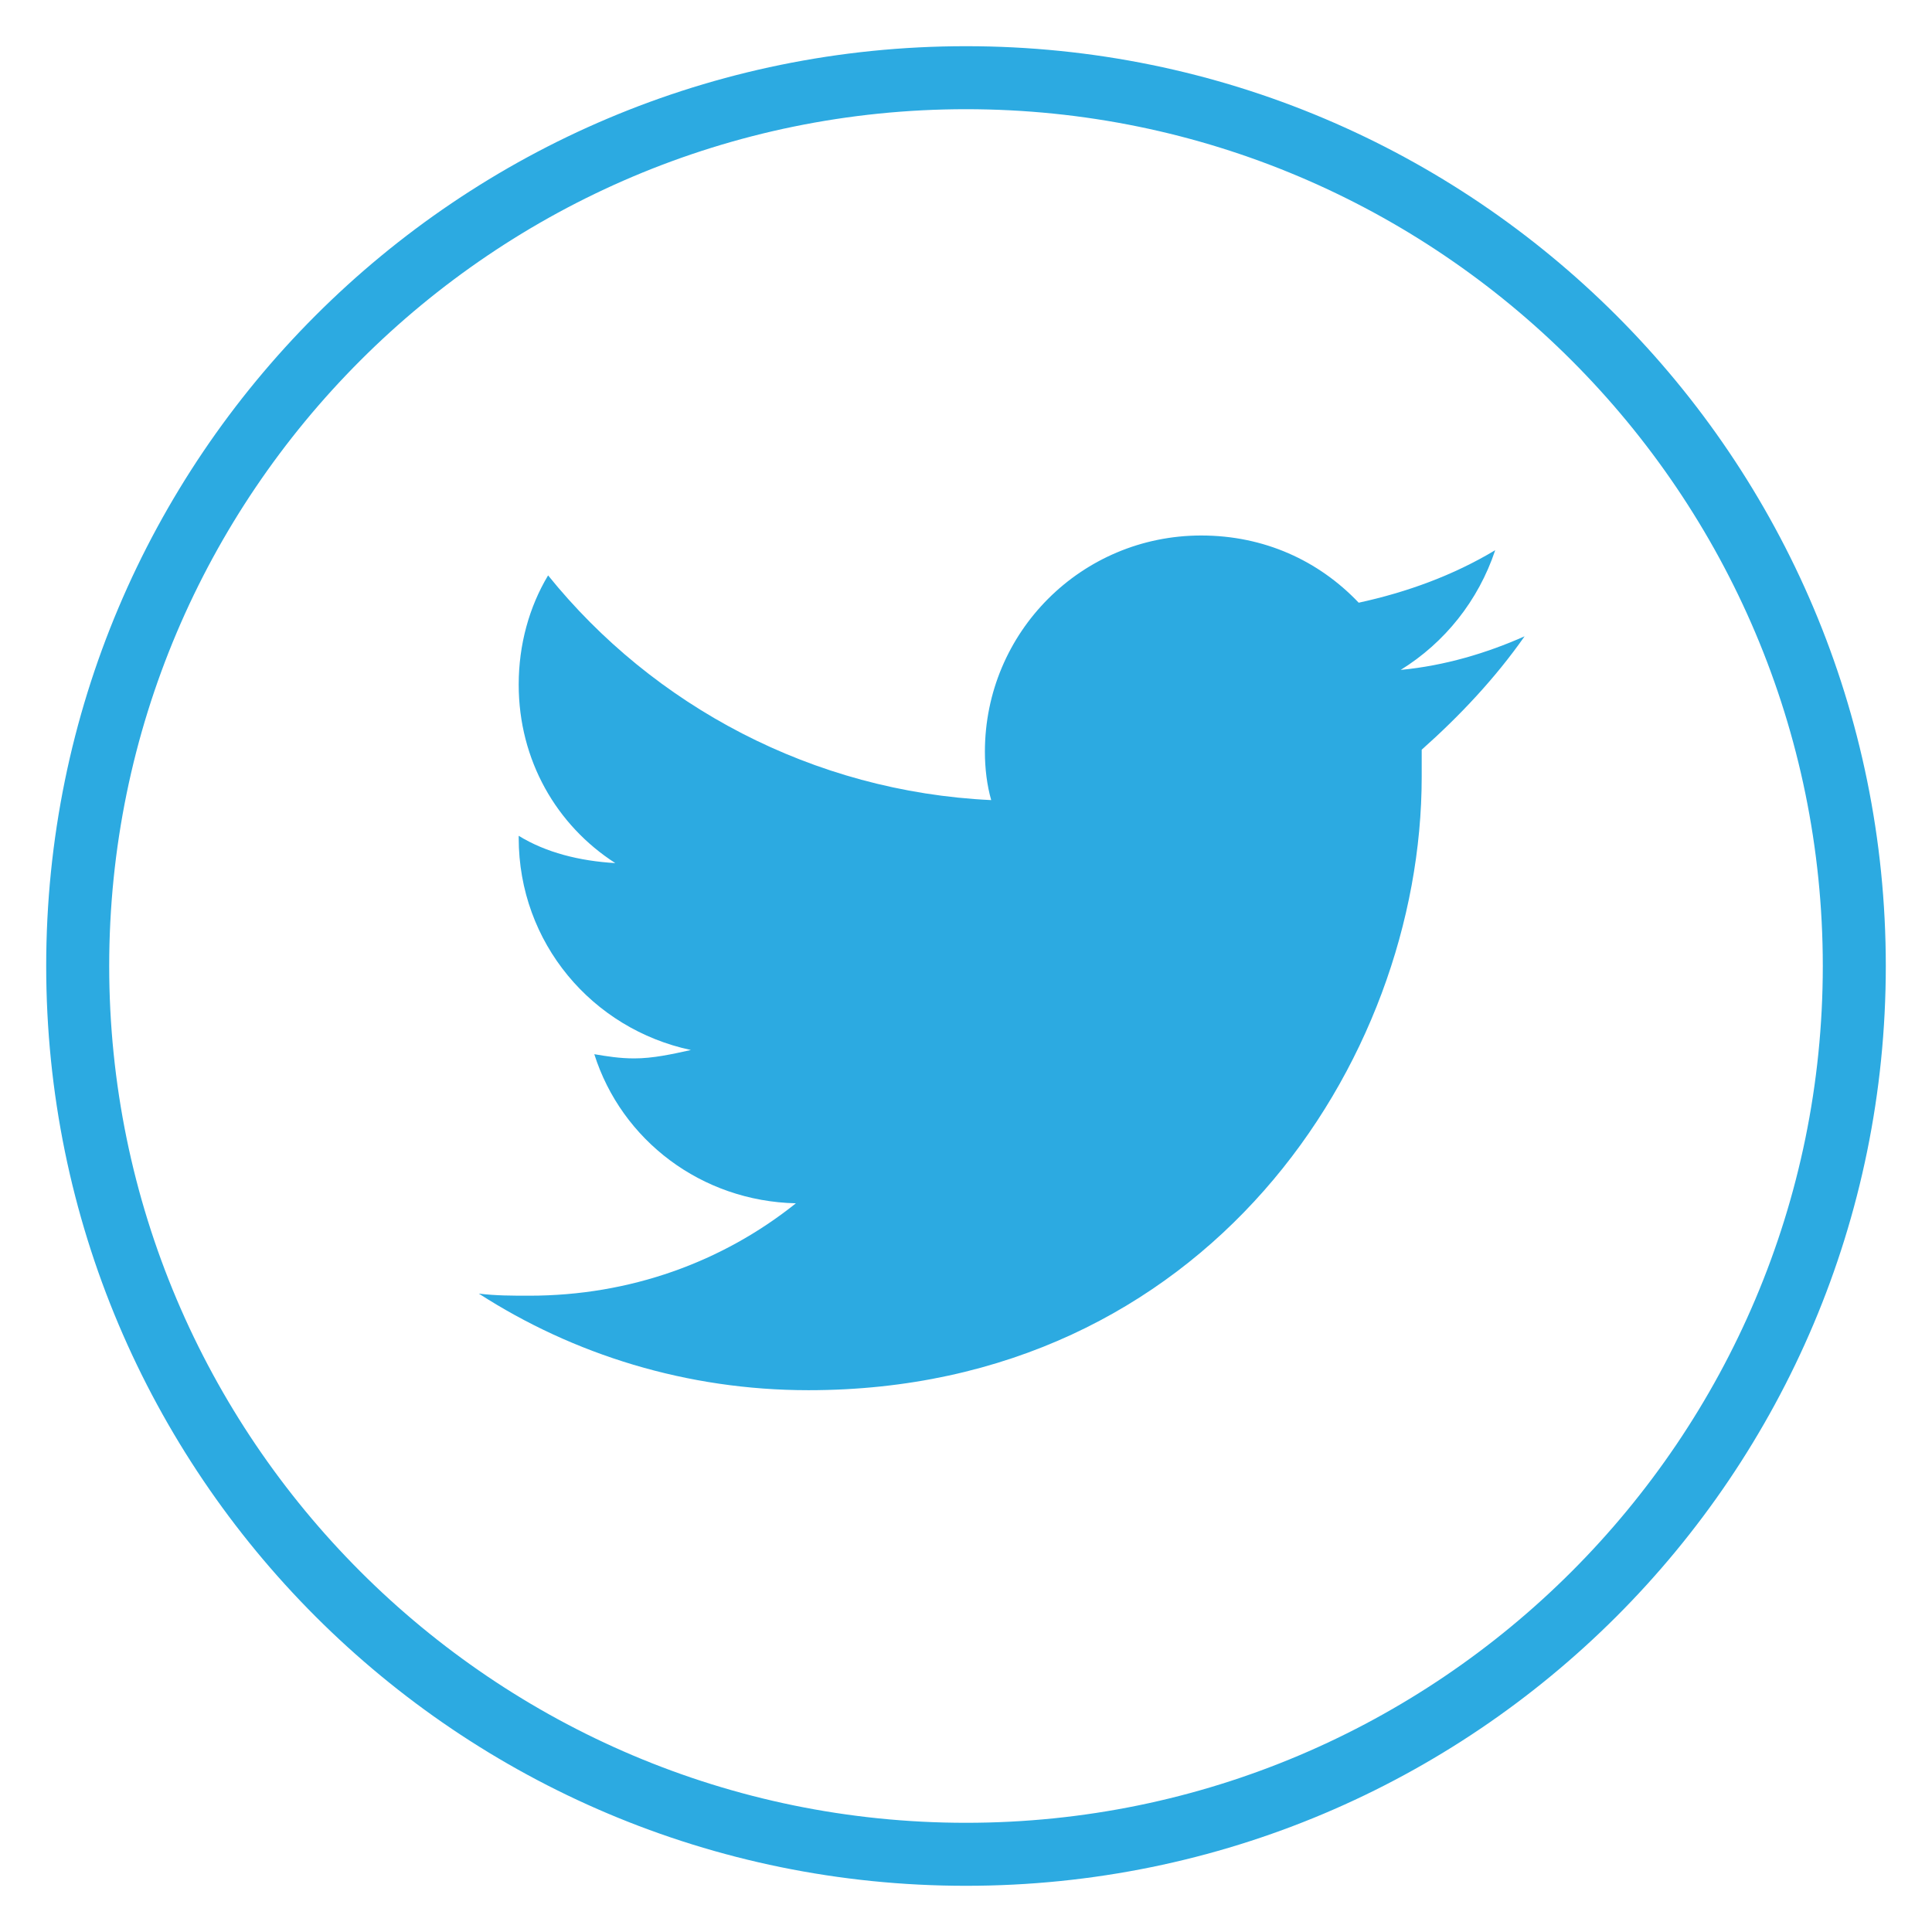
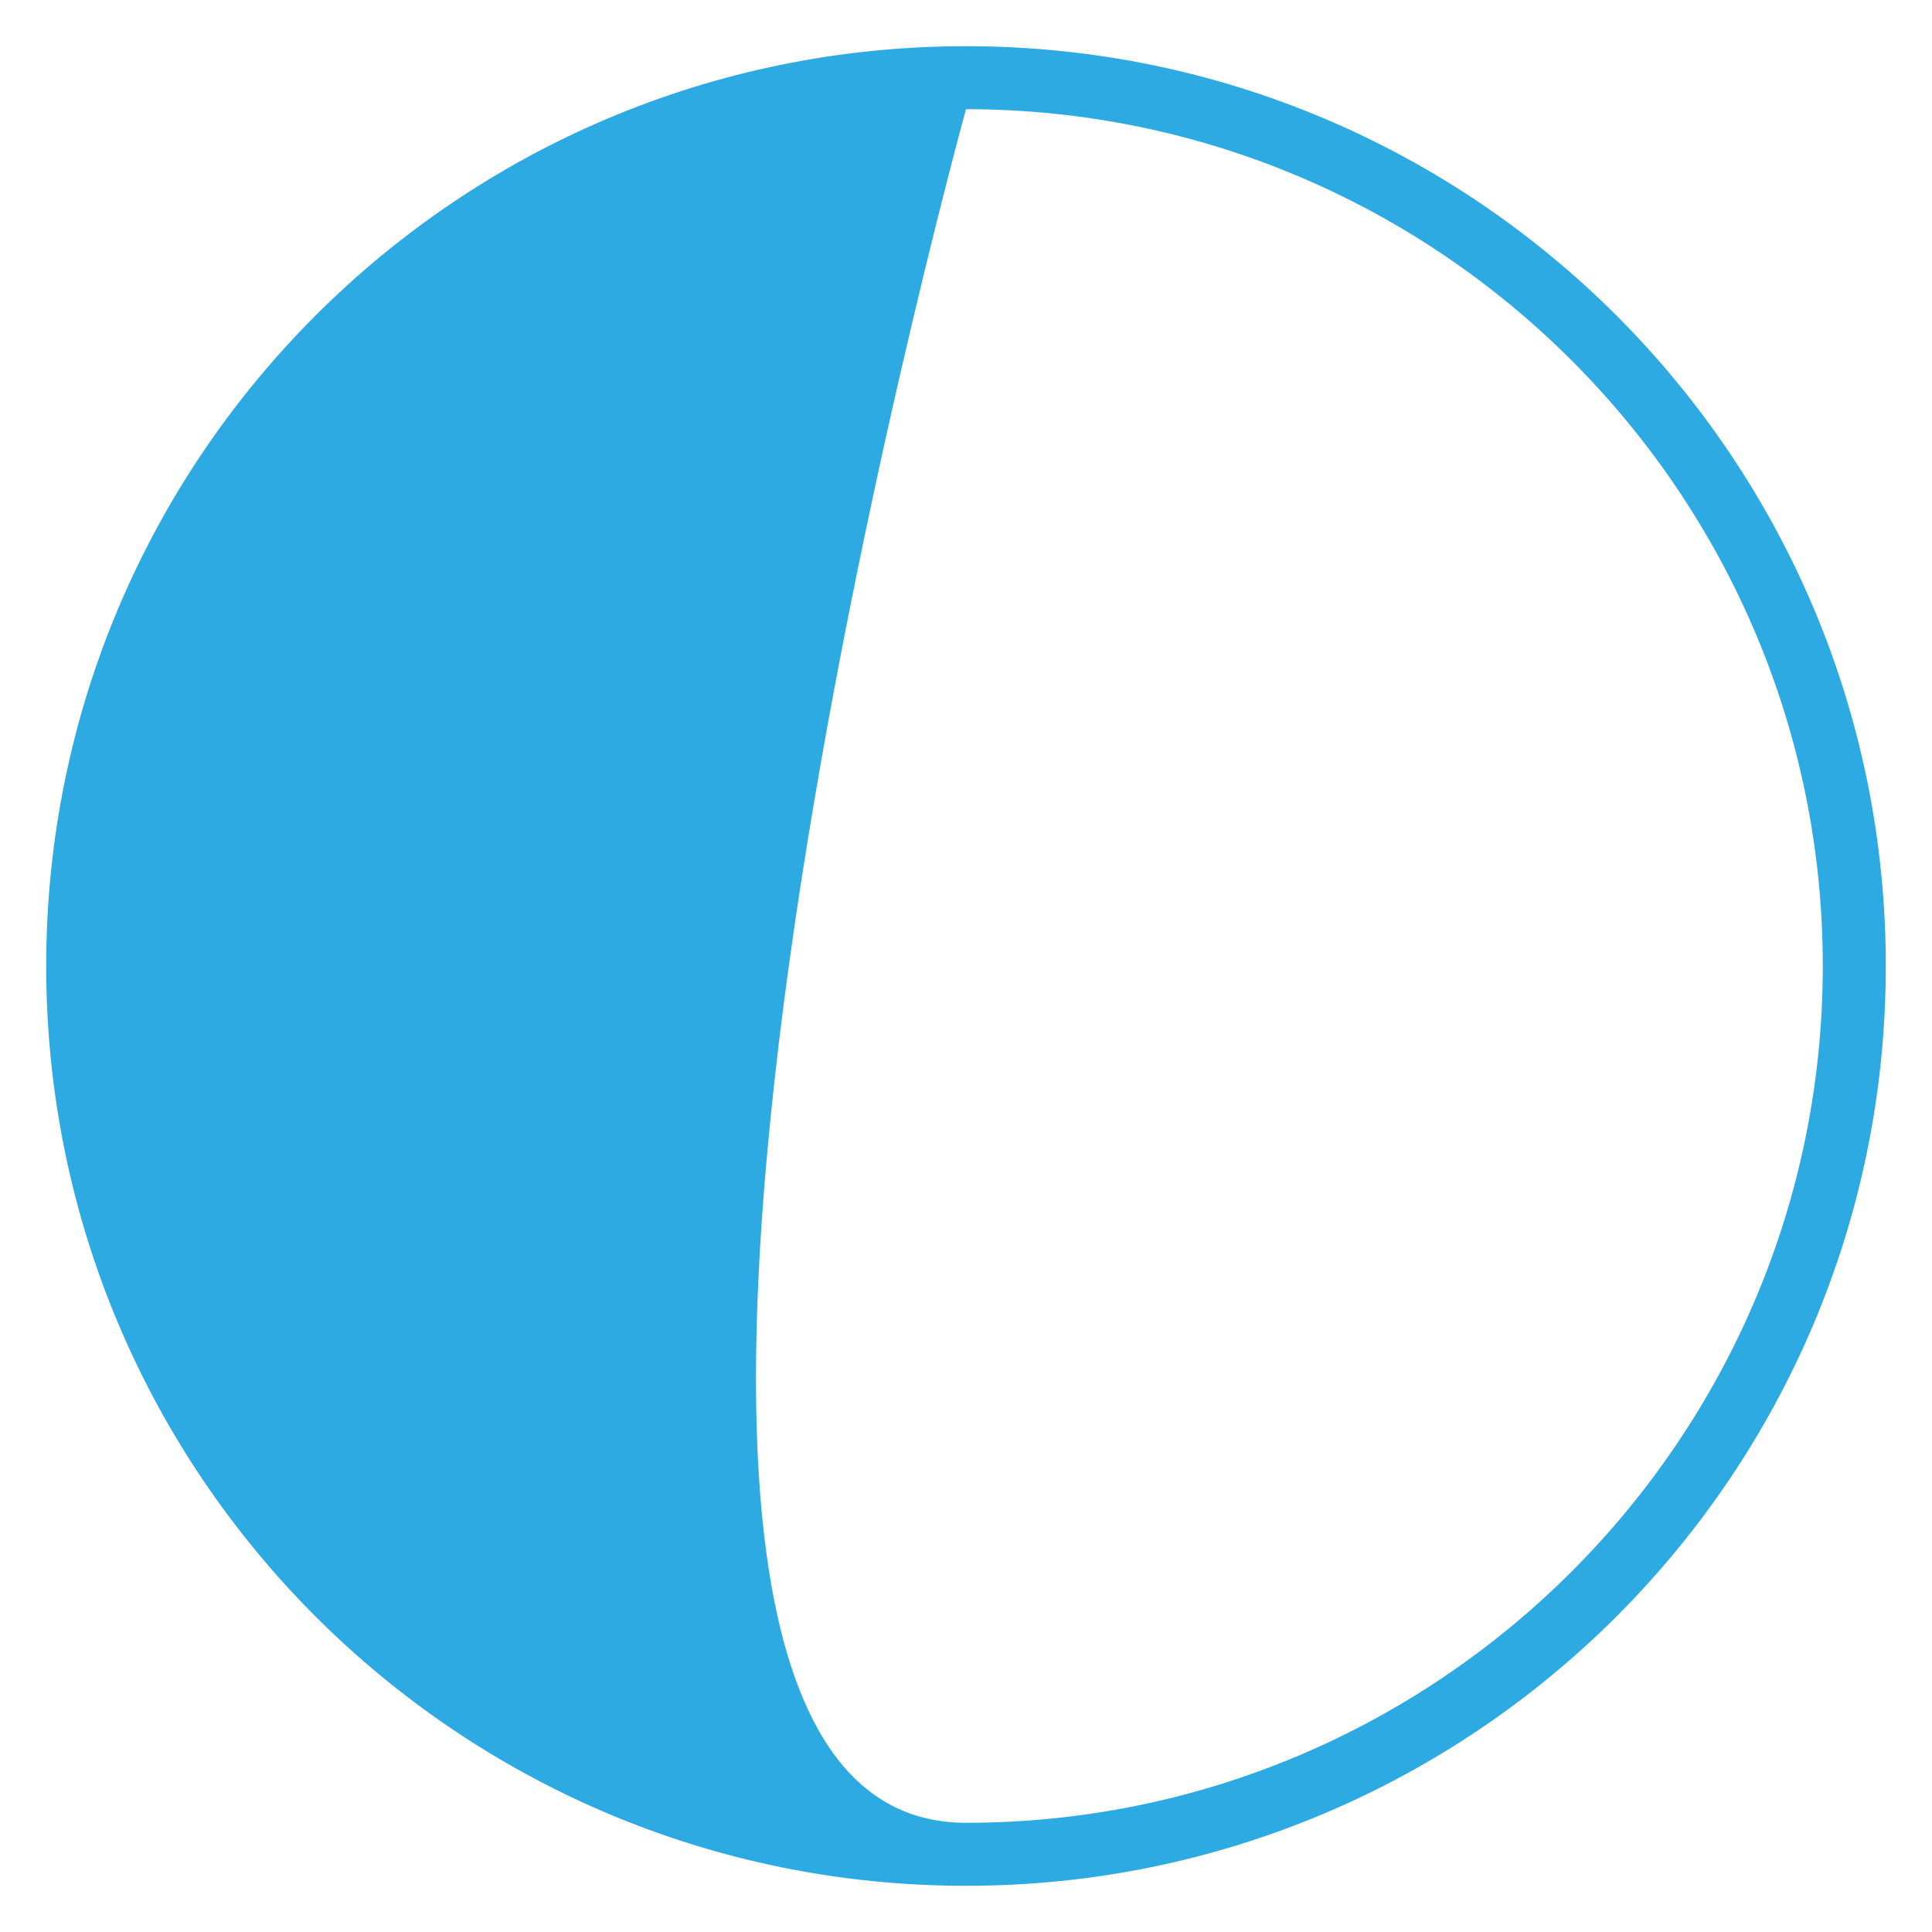
<svg xmlns="http://www.w3.org/2000/svg" version="1.1" id="Layer_1" x="0px" y="0px" width="92px" height="92px" viewBox="0 0 92 92" style="enable-background:new 0 0 92 92;" xml:space="preserve">
-   <path style="fill:#2CAAE1;" d="M46,89.8C21.8,89.8,2.2,70.2,2.2,46S21.8,2.2,46,2.2S89.8,21.8,89.8,46S70.2,89.8,46,89.8z M46,5.2  C23.5,5.2,5.2,23.5,5.2,46S23.5,86.8,46,86.8S86.8,68.5,86.8,46S68.5,5.2,46,5.2z" />
-   <path style="fill:#2CAAE1;" d="M72.6,30.3c-1.8,0.8-3.8,1.4-5.9,1.6c2.1-1.3,3.7-3.3,4.5-5.7c-2,1.2-4.2,2-6.5,2.5c-1.9-2-4.5-3.2-7.5-3.2  c-5.7,0-10.3,4.6-10.3,10.3c0,0.8,0.1,1.6,0.3,2.3c-8.5-0.4-16.1-4.5-21.1-10.7c-0.9,1.5-1.4,3.3-1.4,5.2c0,3.6,1.8,6.7,4.6,8.5  c-1.7-0.1-3.3-0.5-4.6-1.3c0,0,0,0.1,0,0.1c0,5,3.5,9.1,8.2,10.1c-0.9,0.2-1.8,0.4-2.7,0.4c-0.7,0-1.3-0.1-1.9-0.2  c1.3,4.1,5.1,7,9.6,7.1c-3.5,2.8-7.9,4.4-12.7,4.4c-0.8,0-1.6,0-2.4-0.1c4.5,2.9,9.9,4.6,15.7,4.6c18.9,0,29.2-15.6,29.2-29.2  c0-0.4,0-0.9,0-1.3C69.5,34.1,71.2,32.3,72.6,30.3z" />
+   <path style="fill:#2CAAE1;" d="M46,89.8C21.8,89.8,2.2,70.2,2.2,46S21.8,2.2,46,2.2S89.8,21.8,89.8,46S70.2,89.8,46,89.8z M46,5.2  S23.5,86.8,46,86.8S86.8,68.5,86.8,46S68.5,5.2,46,5.2z" />
</svg>